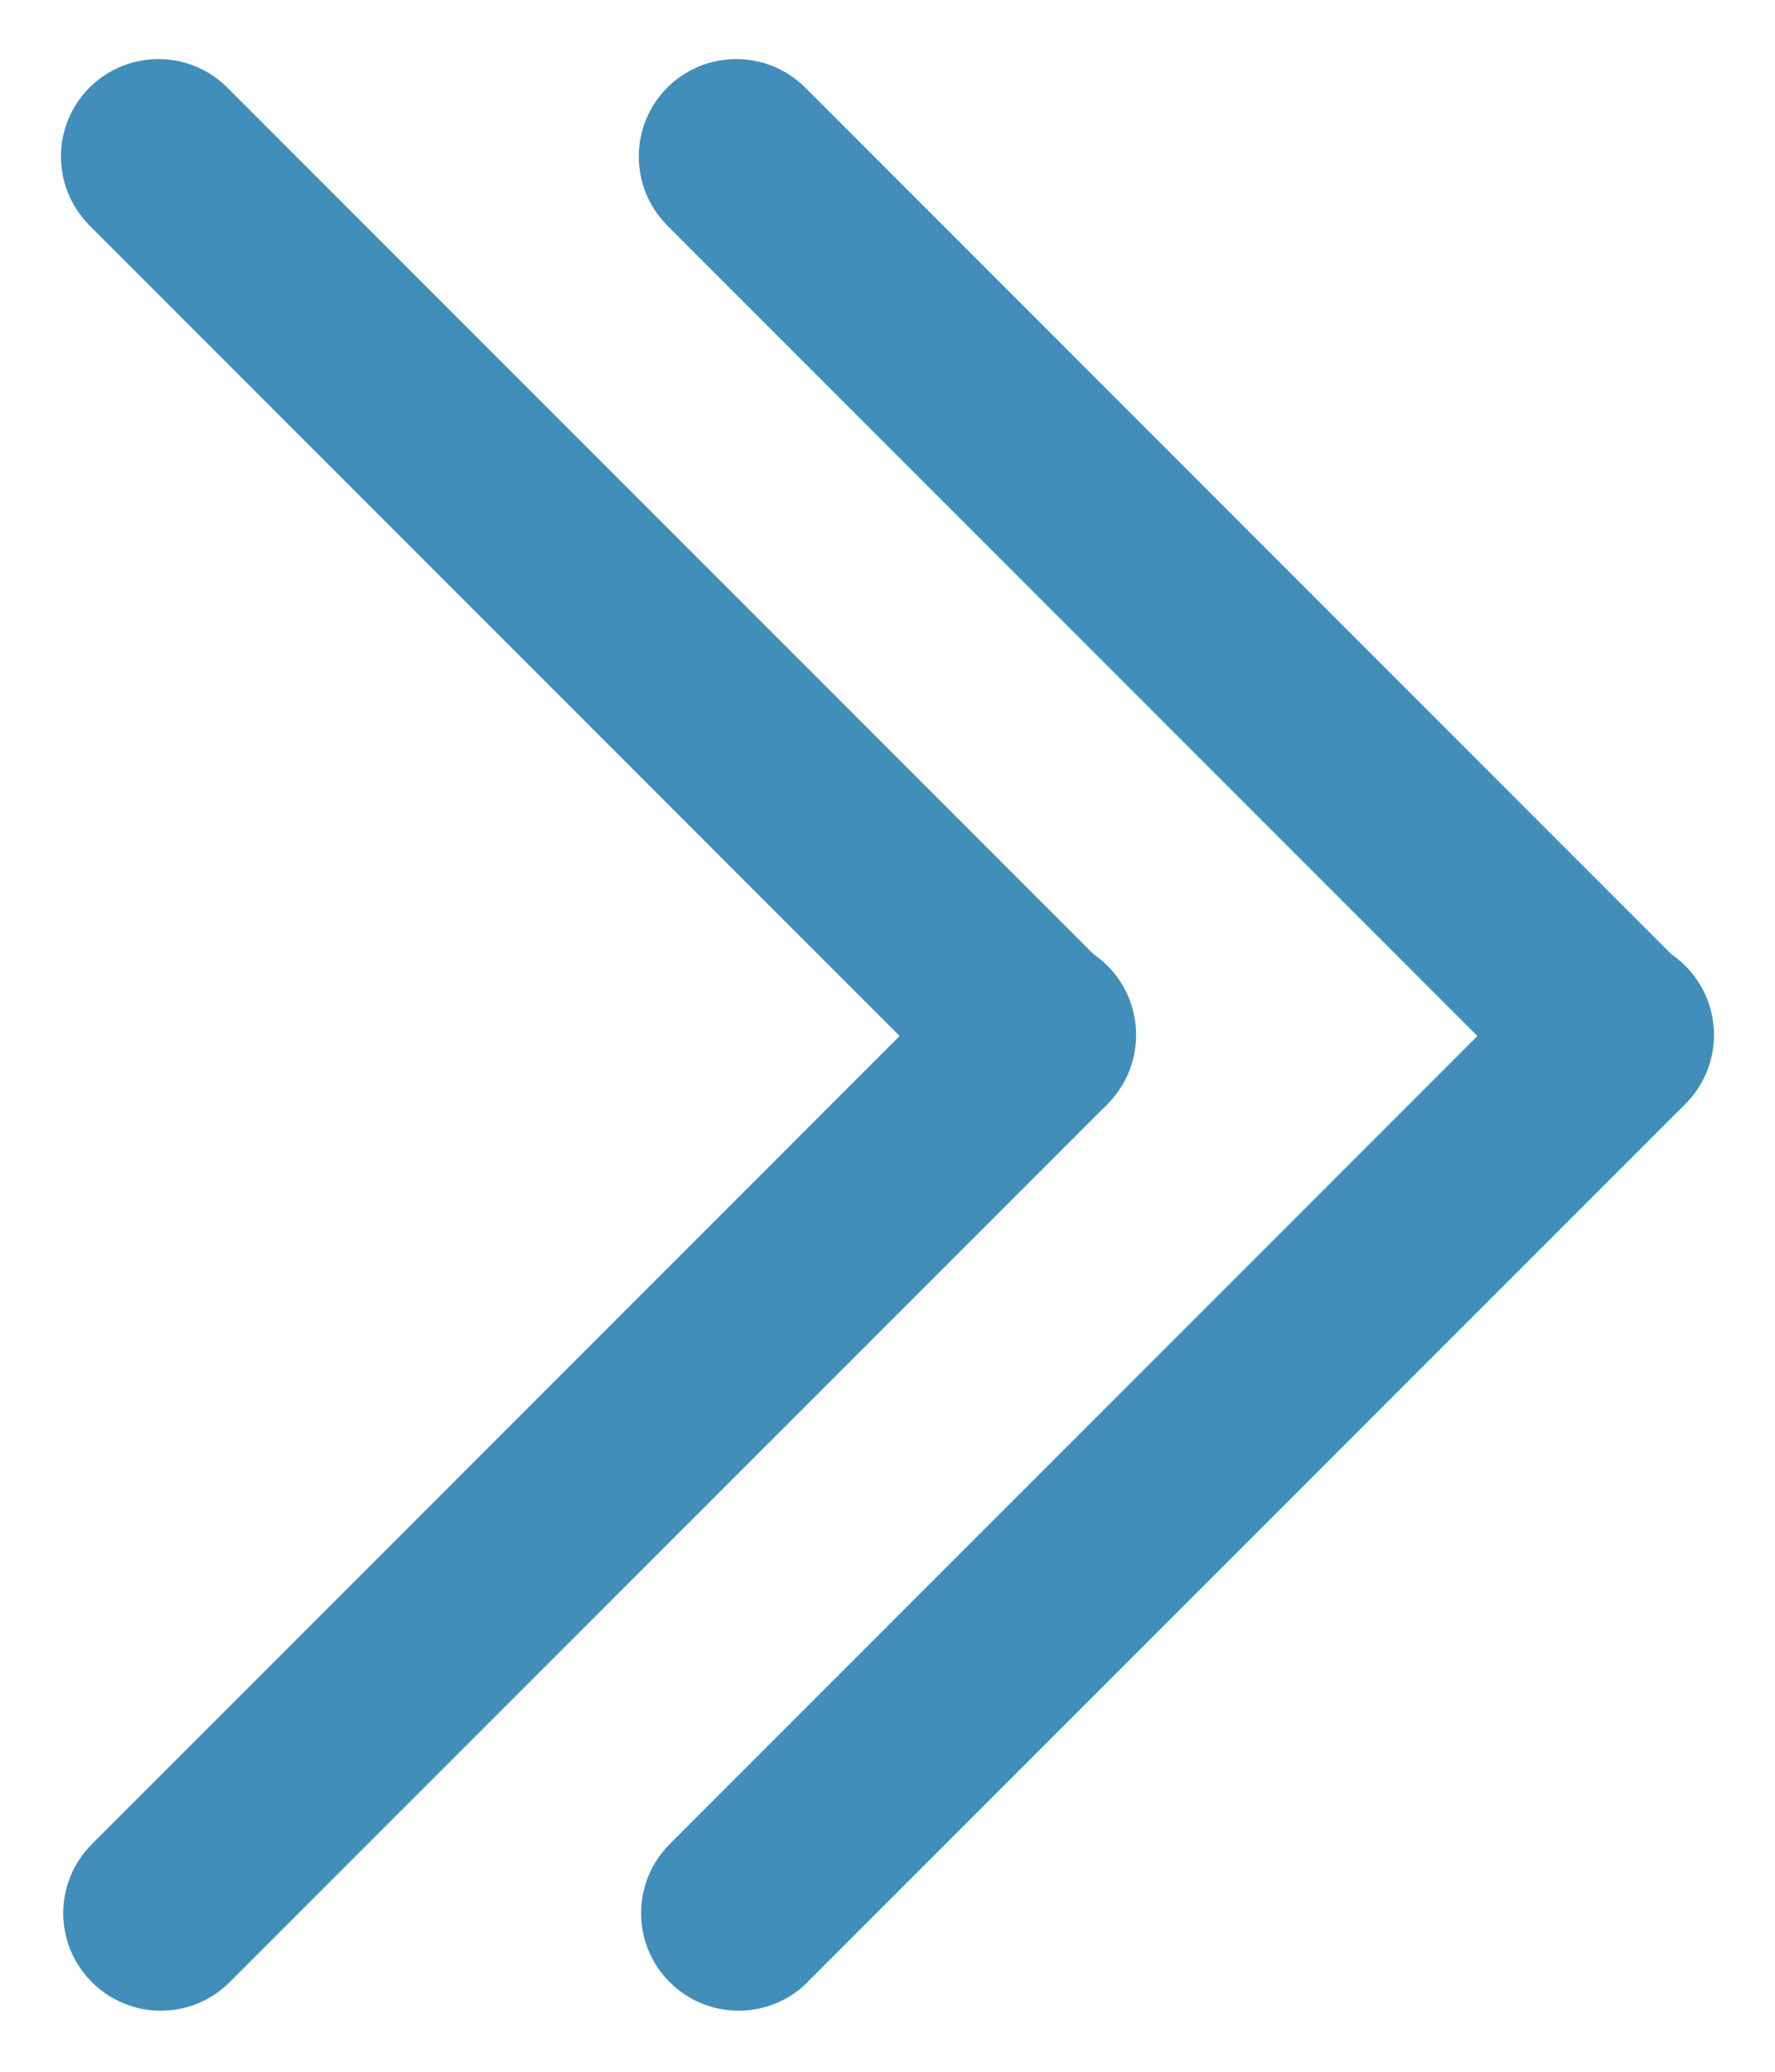
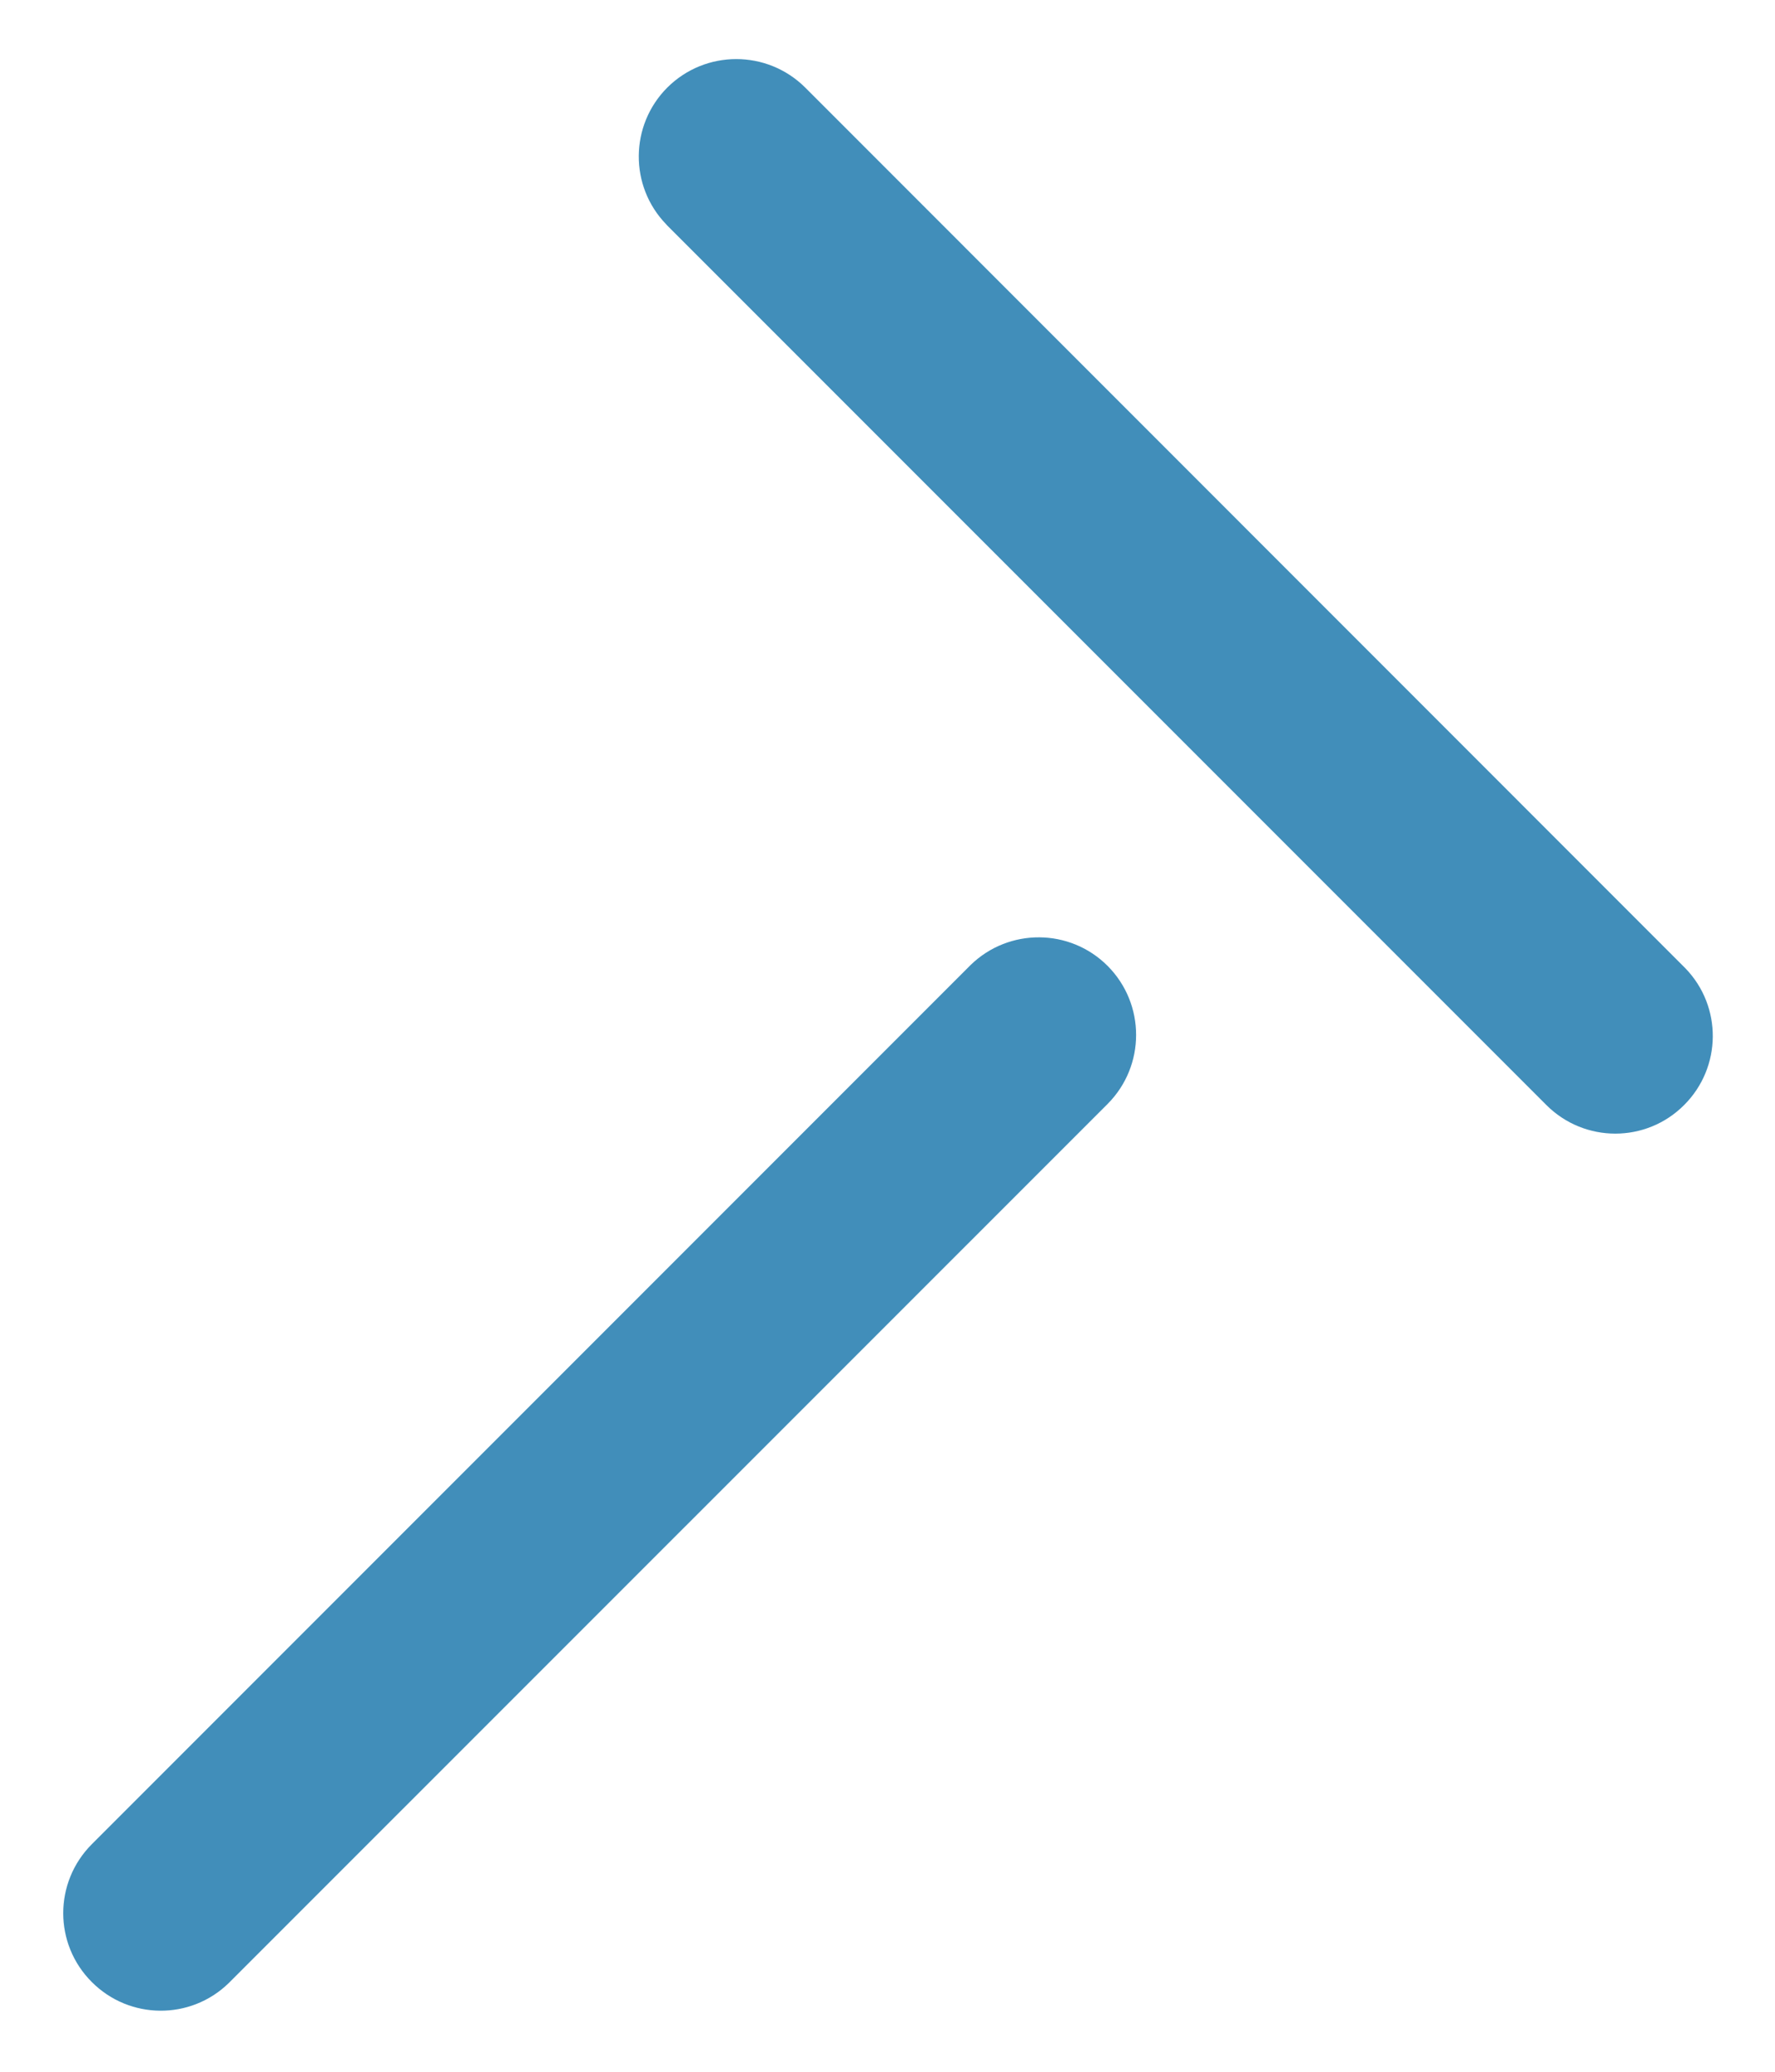
<svg xmlns="http://www.w3.org/2000/svg" width="12" height="14" viewBox="0 0 12 14" fill="none">
  <g opacity="0.8" clip-path="url(#clip0_599_3358)">
-     <path d="M1.537 0.592C1.28 0.335 0.863 0.335 0.605 0.592C0.35 0.847 0.348 1.258 0.598 1.516L0.605 1.524L6.548 7.467C6.806 7.725 7.223 7.725 7.48 7.467C7.735 7.212 7.738 6.801 7.488 6.543L7.48 6.535L1.537 0.592Z" fill="#1172A9" />
    <path d="M0.621 12.462C0.363 12.72 0.363 13.137 0.621 13.394C0.876 13.649 1.287 13.652 1.545 13.402L1.553 13.394L7.488 7.46C7.745 7.202 7.745 6.785 7.488 6.527C7.233 6.272 6.821 6.27 6.563 6.52L6.556 6.527L0.621 12.462Z" fill="#1172A9" />
    <path d="M5.444 0.592C5.186 0.335 4.769 0.335 4.511 0.592C4.257 0.847 4.254 1.258 4.504 1.516L4.511 1.524L10.454 7.467C10.712 7.725 11.129 7.725 11.386 7.467C11.641 7.212 11.644 6.801 11.394 6.543L11.386 6.535L5.444 0.592Z" fill="#1172A9" />
-     <path d="M4.527 12.462C4.27 12.72 4.27 13.137 4.527 13.394C4.782 13.649 5.194 13.652 5.452 13.402L5.459 13.394L11.394 7.46C11.652 7.202 11.652 6.785 11.394 6.527C11.139 6.272 10.728 6.27 10.47 6.52L10.462 6.527L4.527 12.462Z" fill="#1172A9" />
  </g>
  <defs>
    <clipPath id="clip0_599_3358">
      <rect width="12" height="14" fill="white" />
    </clipPath>
  </defs>
</svg>